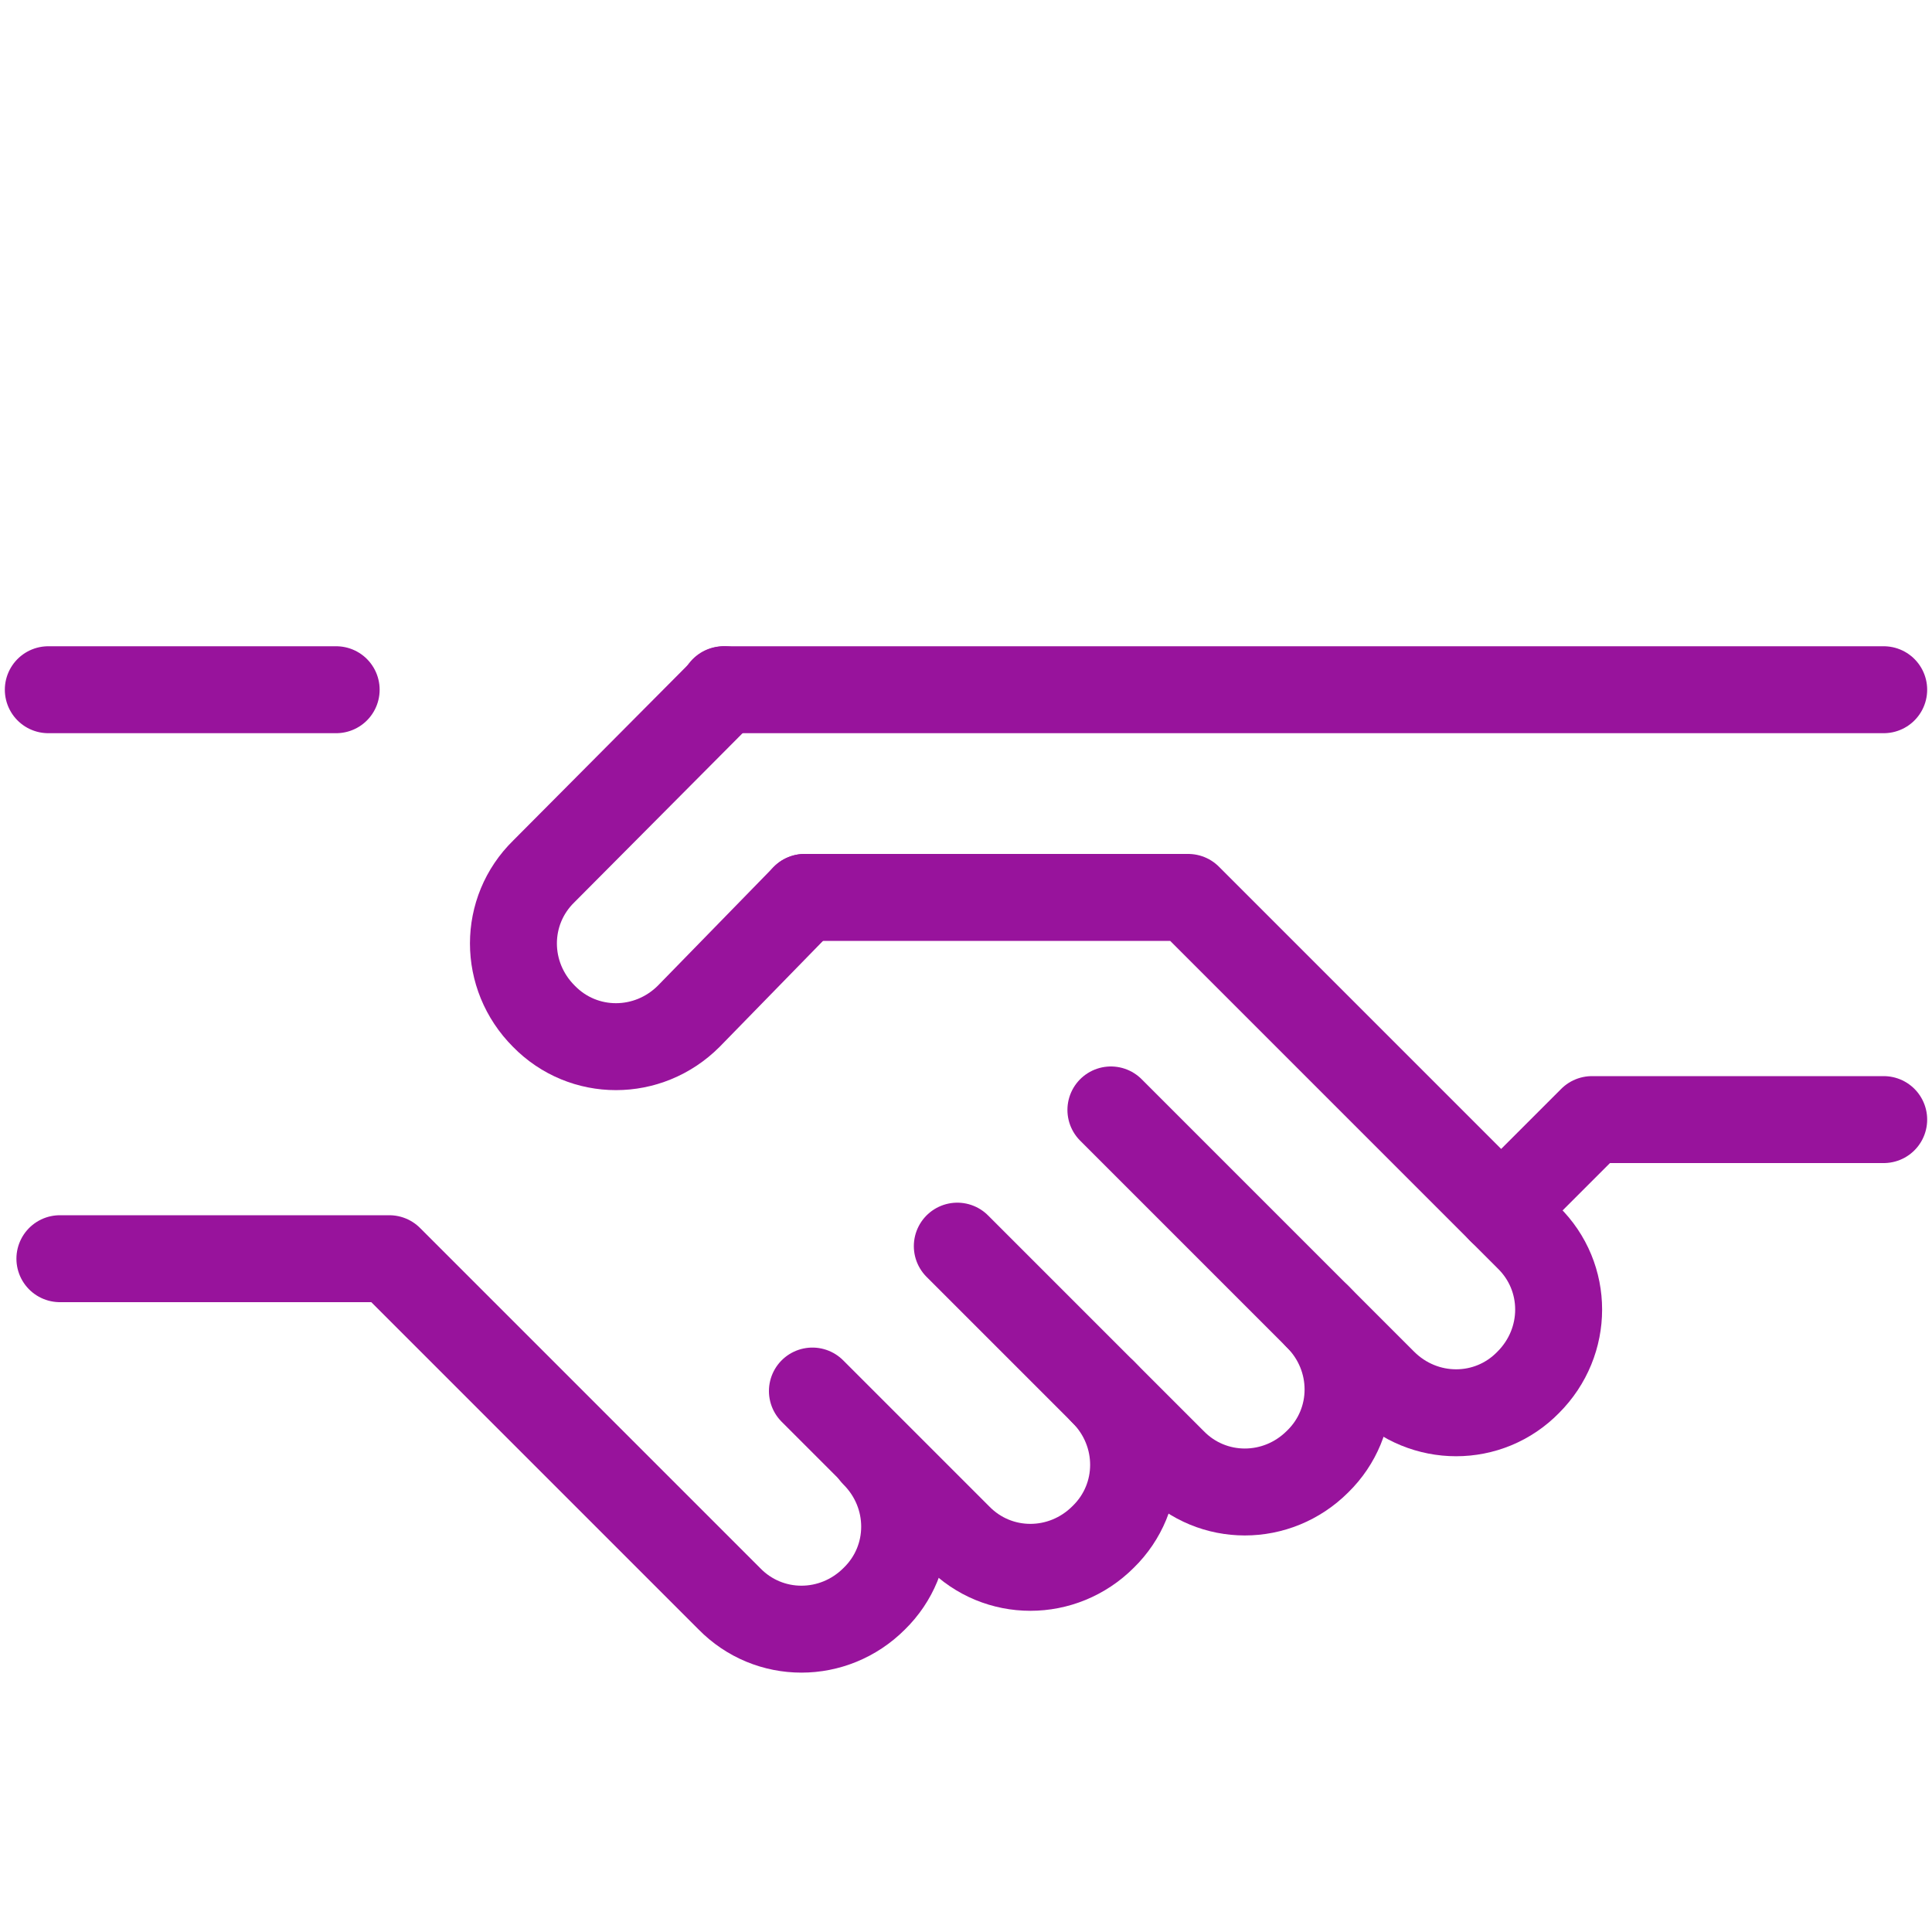
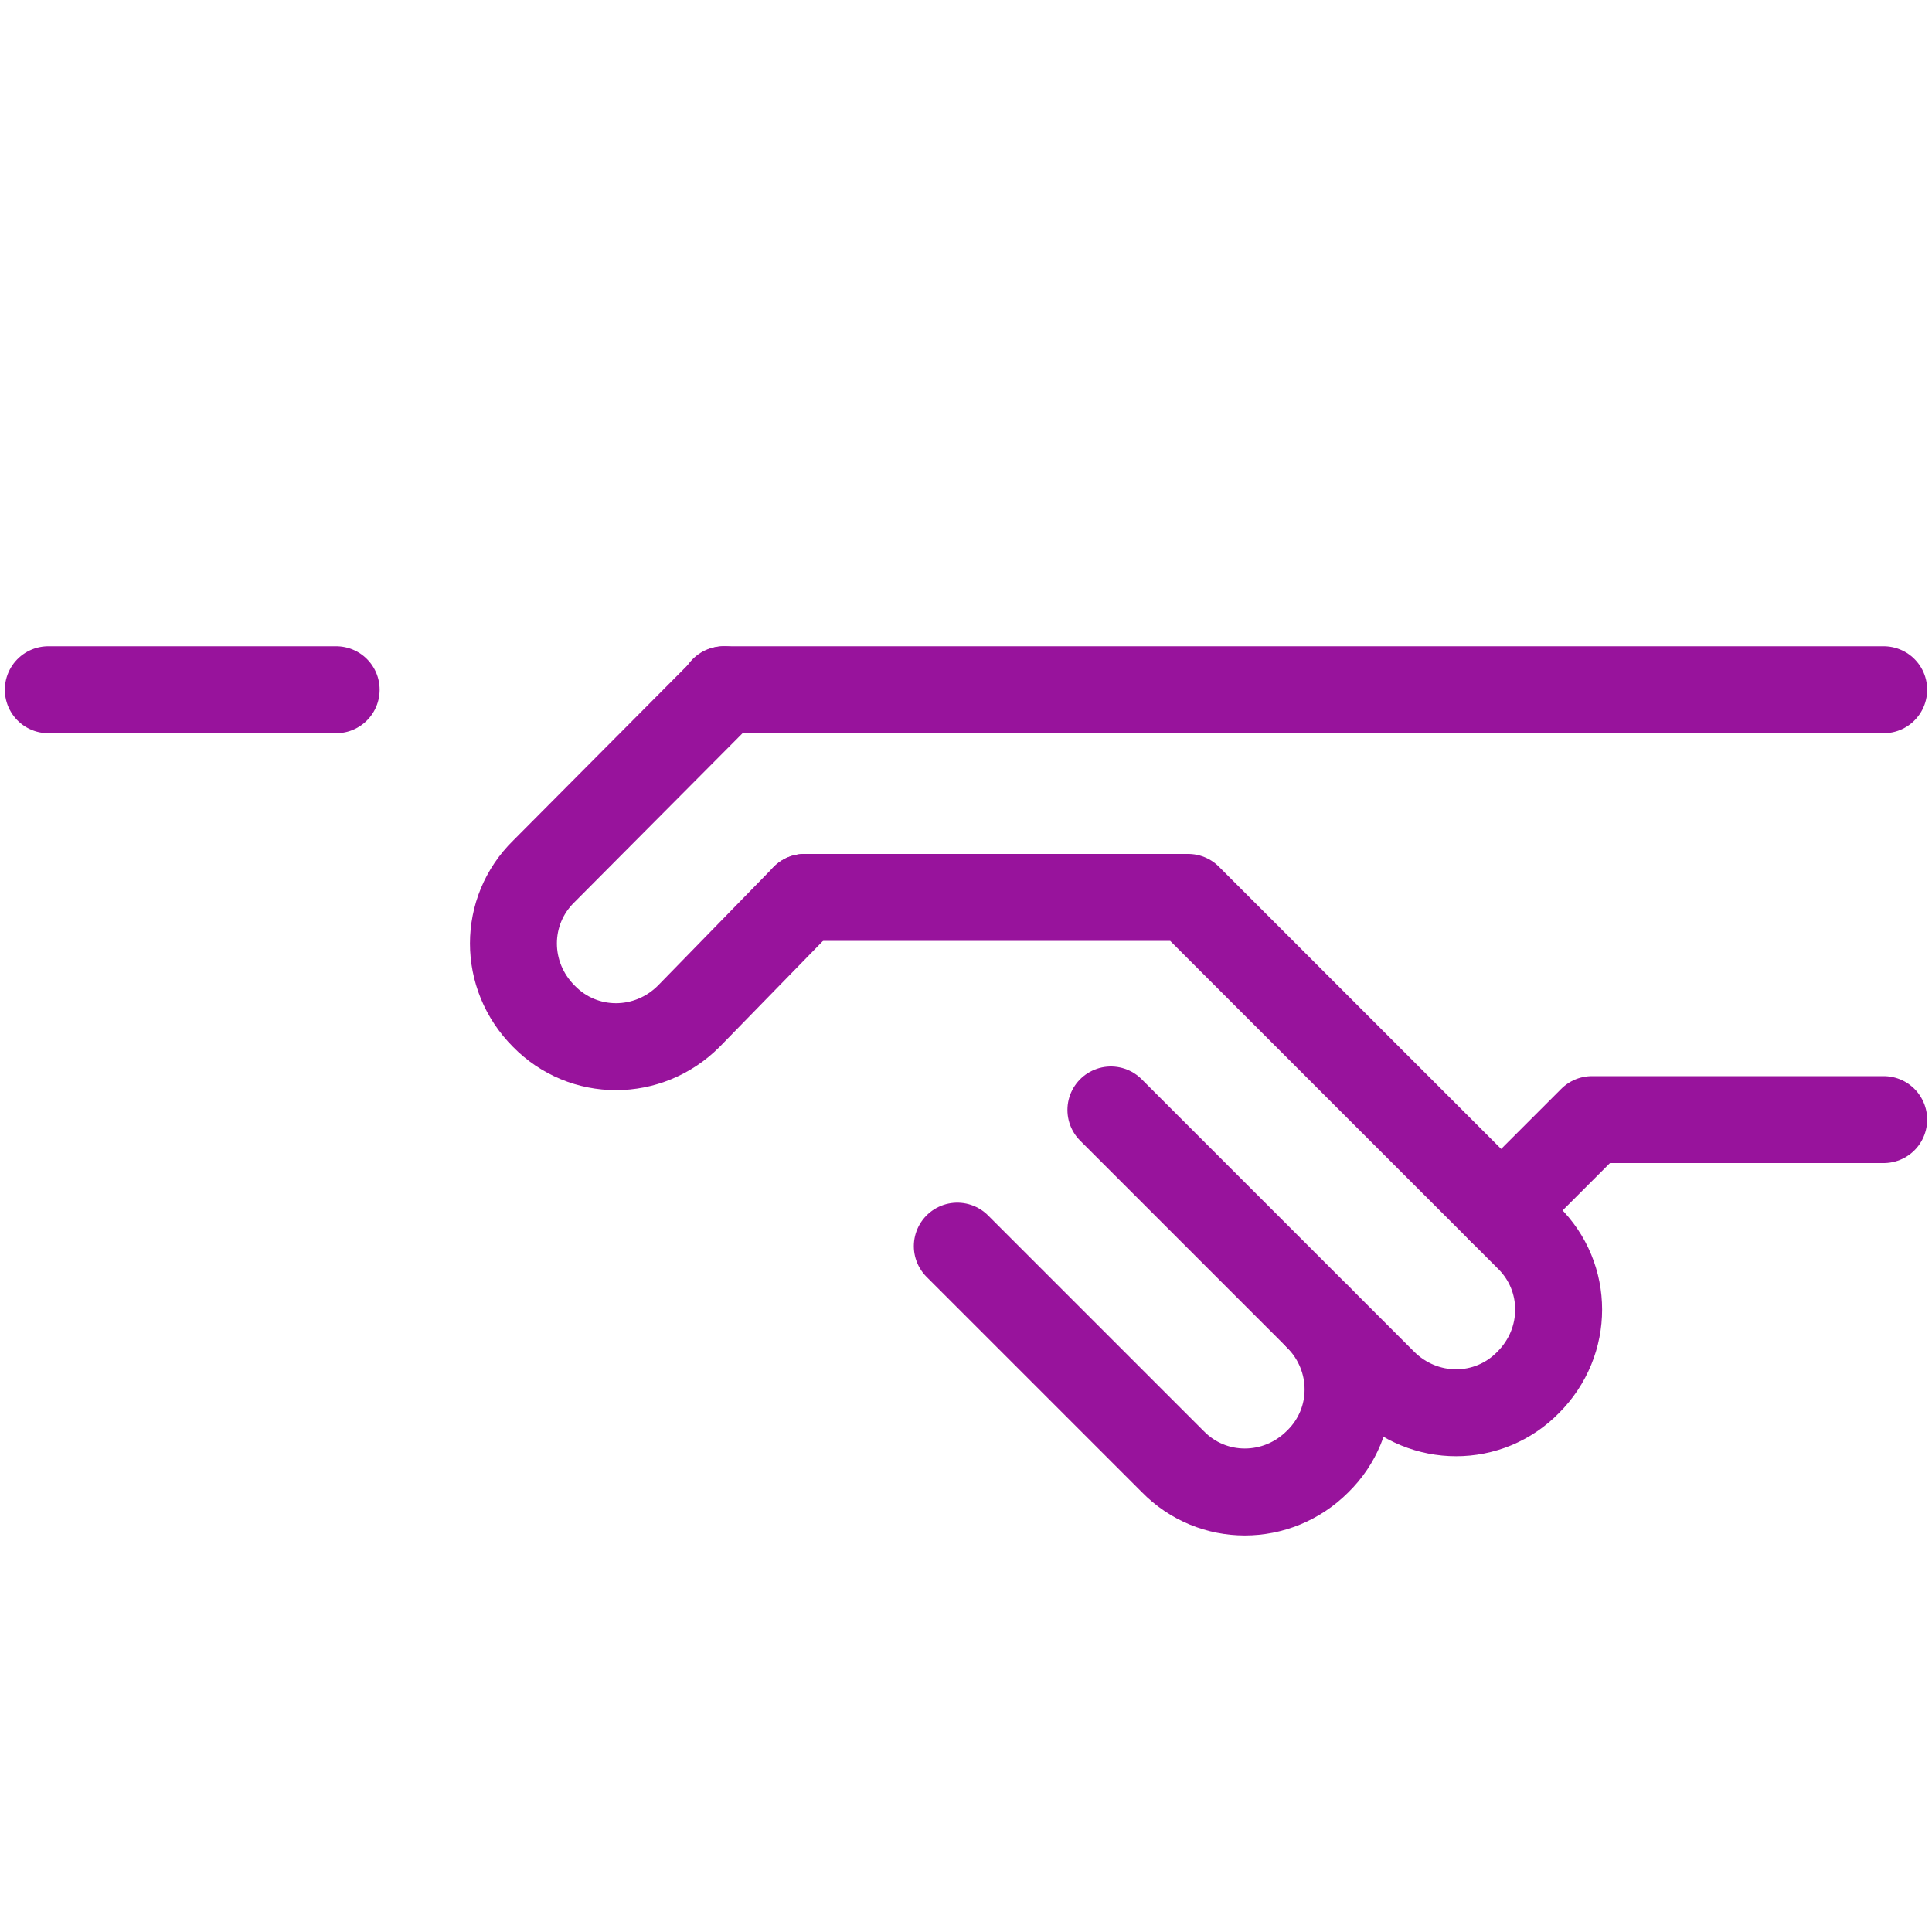
<svg xmlns="http://www.w3.org/2000/svg" version="1.1" id="Layer_1" x="0px" y="0px" viewBox="0 0 200 200" style="enable-background:new 0 0 200 200;" xml:space="preserve">
  <style type="text/css">
	.st0{fill:none;stroke:#98139C;stroke-width:9;stroke-linecap:round;stroke-linejoin:round;}
</style>
  <line class="st0" x1="74.9" y1="71.4" x2="195" y2="71.4" />
  <line class="st0" x1="5" y1="71.4" x2="34.8" y2="71.4" />
-   <path class="st0" d="M90.5,150.5c4.2,4.2,4.2,10.9,0,15l0,0c-4.2,4.2-10.9,4.2-15,0l-35.2-35.2H6.2" />
-   <path class="st0" d="M114.2,144.1c4.2,4.2,4.2,10.9,0,15l0,0c-4.2,4.2-10.9,4.2-15,0l-15.1-15.1" />
  <path class="st0" d="M136.4,136.3c4.2,4.2,4.2,10.9,0,15l0,0c-4.2,4.2-10.9,4.2-15,0l-22.3-22.3" />
  <path class="st0" d="M115,114.9l28.2,28.2c4.2,4.2,10.9,4.2,15,0l0,0c4.2-4.2,4.2-10.9,0-15l-35.2-35.2H83.3" />
  <path class="st0" d="M83.3,92.9l-12,12.3c-4.2,4.2-10.9,4.2-15,0l0,0c-4.2-4.2-4.2-10.9,0-15L75,71.4" />
  <polyline class="st0" points="155.4,125.3 164.8,115.9 195,115.9 " />
</svg>